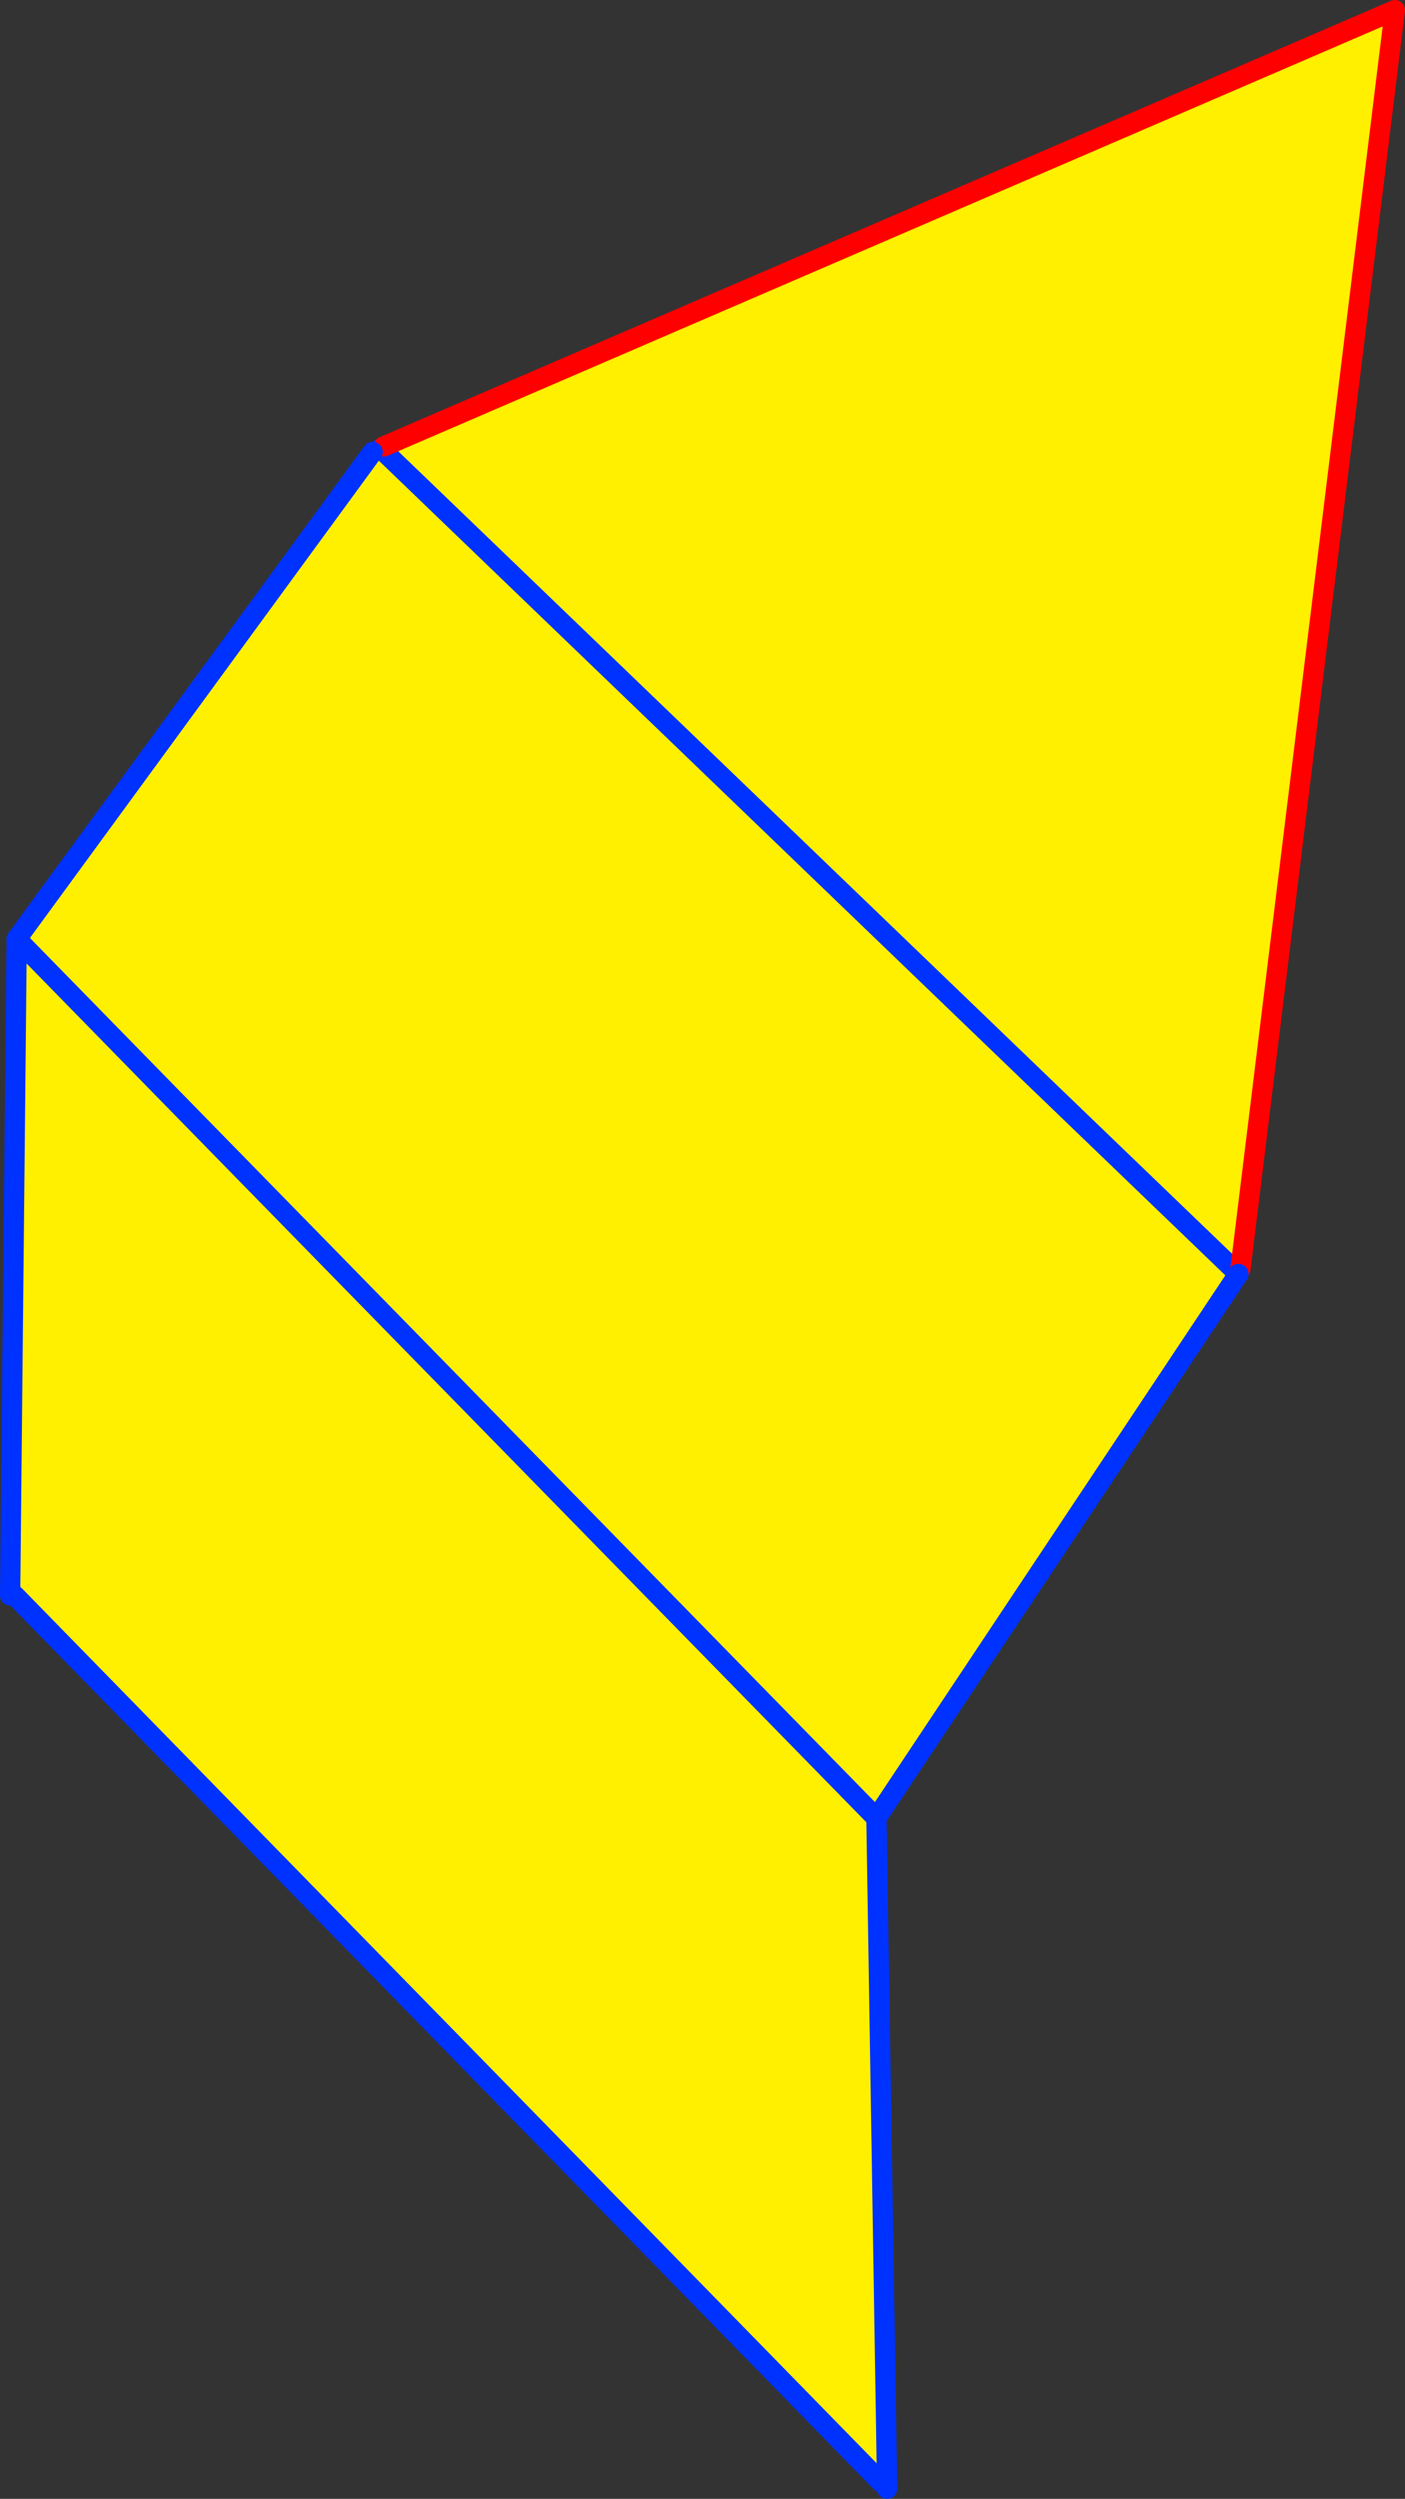
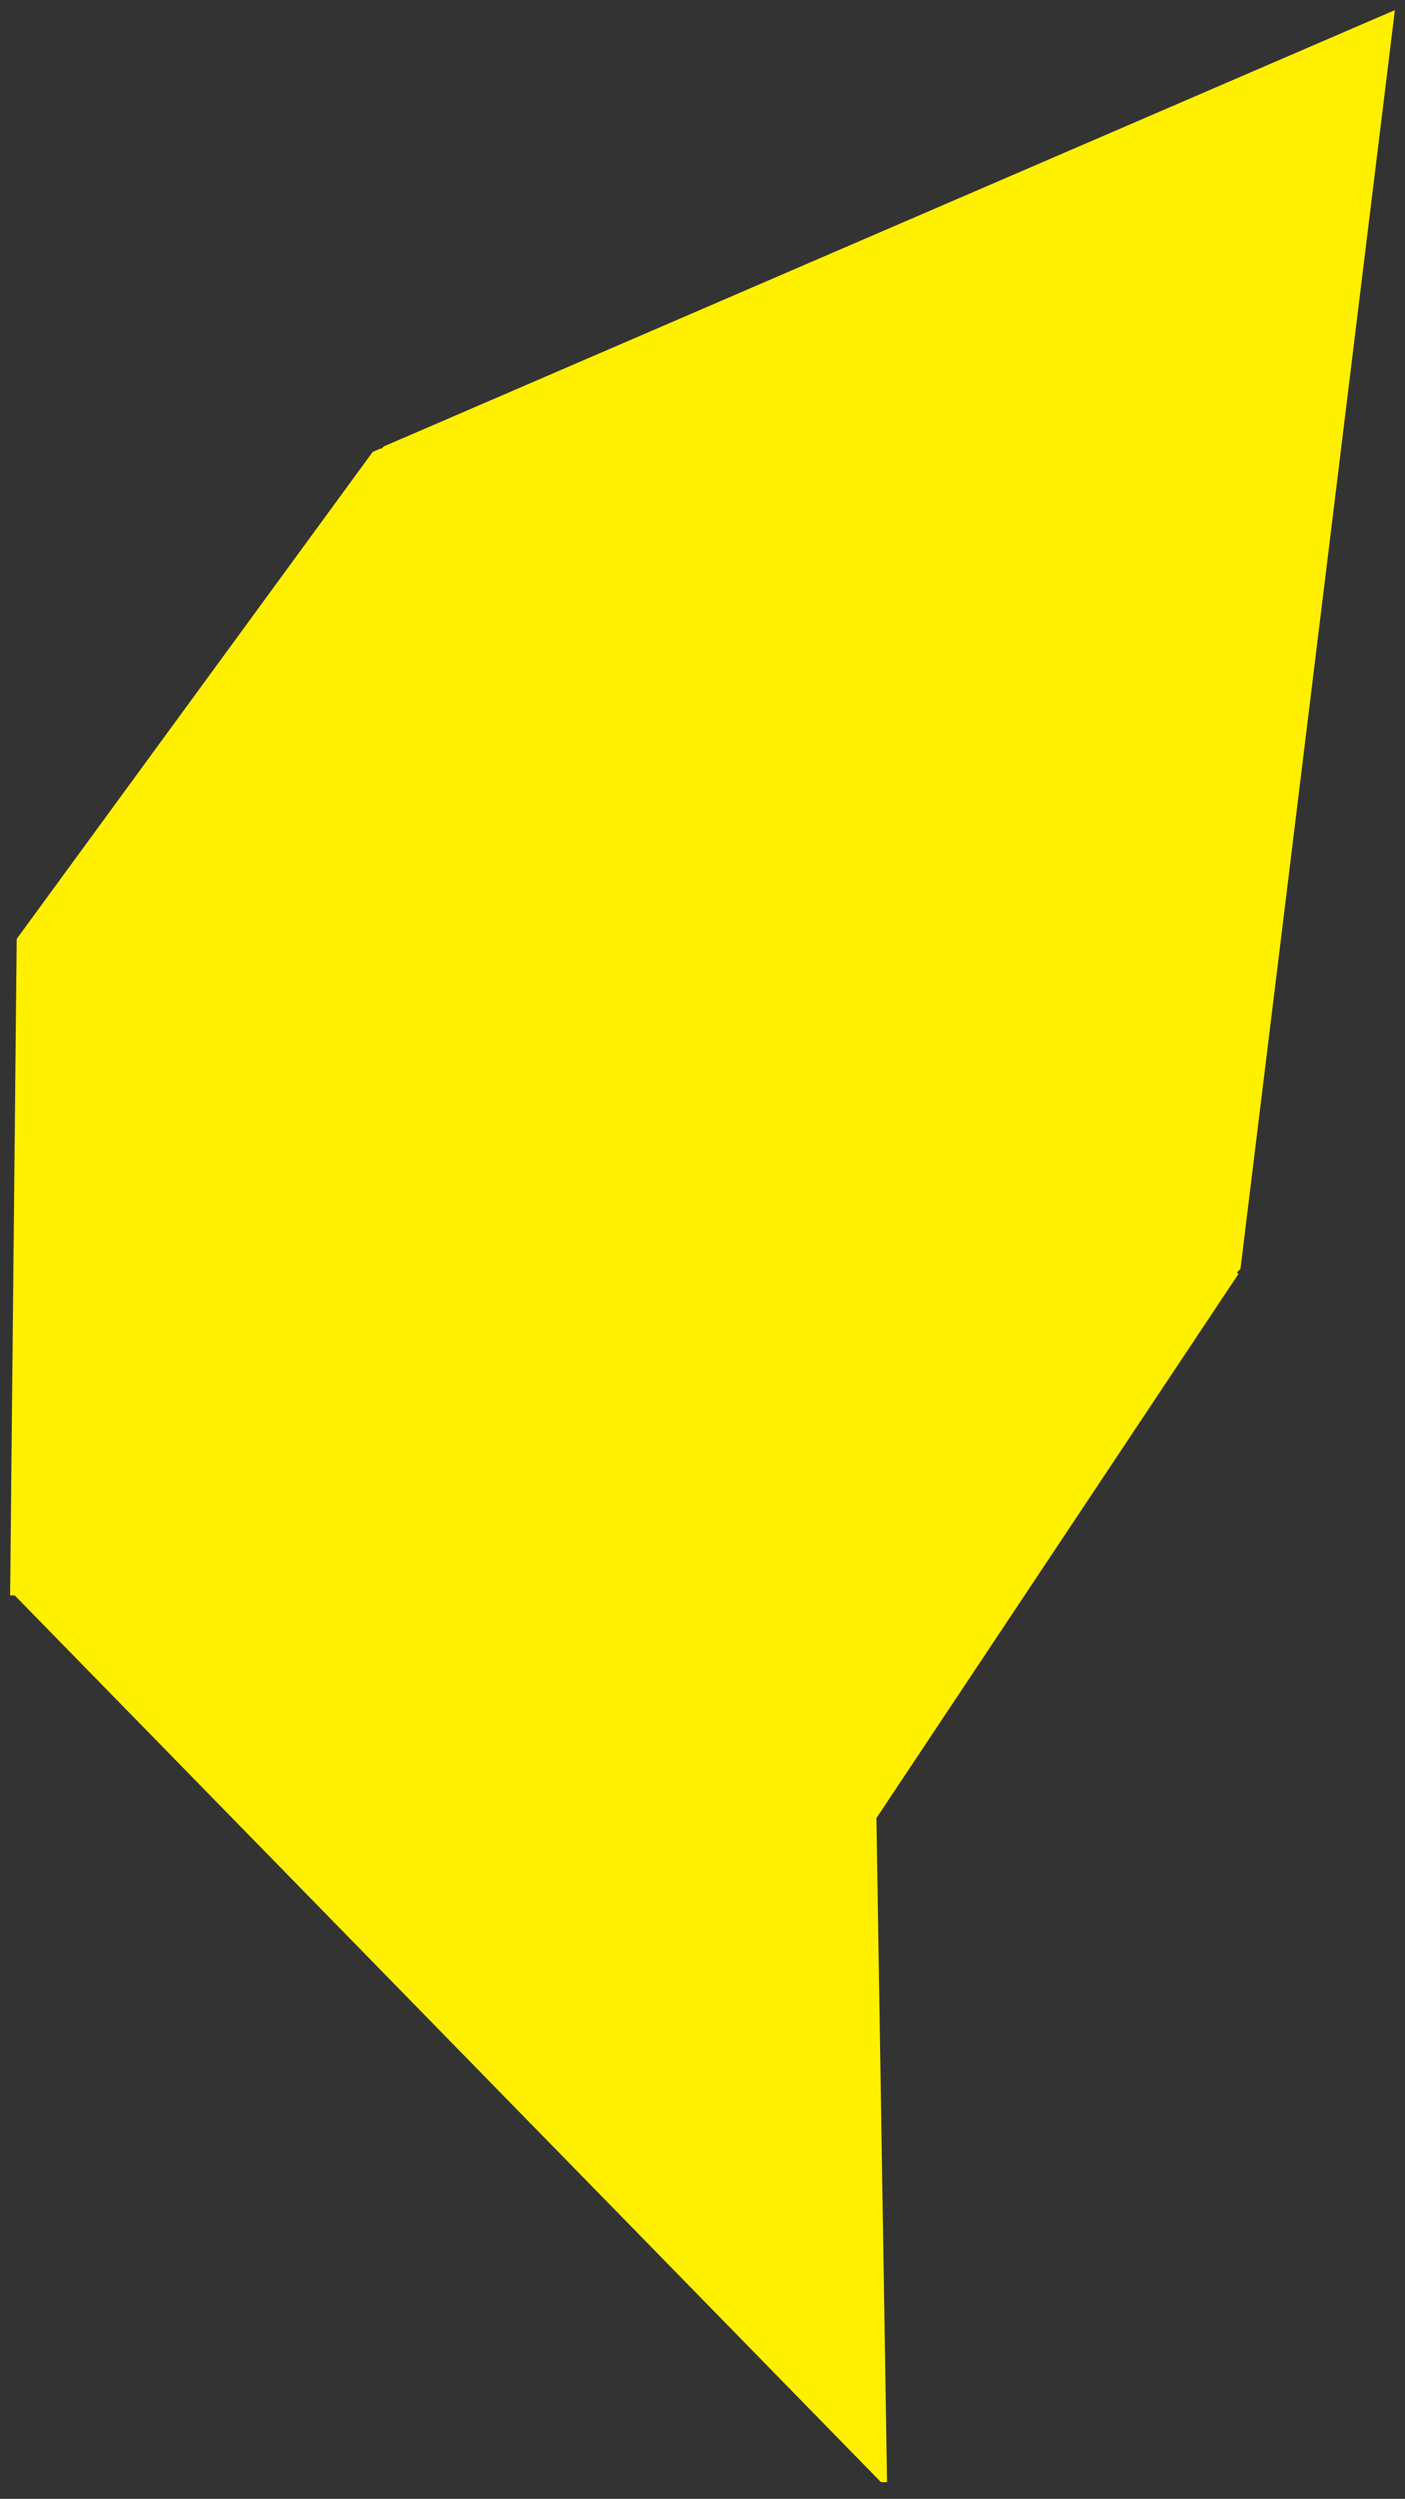
<svg xmlns="http://www.w3.org/2000/svg" height="246.85px" width="138.75px">
  <rect width="100%" height="100%" fill="#333333" stroke="none" />
  <g transform="matrix(1.0, 0.0, 0.0, 1.0, -251.55, -91.65)">
    <path d="M374.05 217.0 L373.7 217.35 289.2 136.0 373.7 217.35 373.85 217.5 338.1 271.25 339.15 336.85 338.55 336.85 253.0 249.25 252.55 249.25 253.2 184.4 288.35 136.3 289.15 135.95 289.2 136.0 289.45 135.75 389.3 92.65 374.05 217.0 M253.2 184.4 L338.1 271.25 253.2 184.4" fill="#fff000" fill-rule="evenodd" stroke="none" />
-     <path d="M289.2 136.0 L373.7 217.35 373.85 217.5 M289.15 135.95 L289.2 136.0 M338.1 271.25 L253.2 184.4 M253.0 249.25 L338.55 336.85" fill="none" stroke="#0032ff" stroke-linecap="round" stroke-linejoin="round" stroke-width="2.0" />
-     <path d="M374.05 217.0 L389.3 92.65 289.45 135.75" fill="none" stroke="#ff0000" stroke-linecap="round" stroke-linejoin="round" stroke-width="2.0" />
-     <path d="M373.85 217.5 L338.1 271.25 339.15 336.85 339.15 337.5 M252.55 249.25 L253.2 184.4 288.35 136.3" fill="none" stroke="#0032ff" stroke-linecap="round" stroke-linejoin="round" stroke-width="2.0" />
  </g>
</svg>